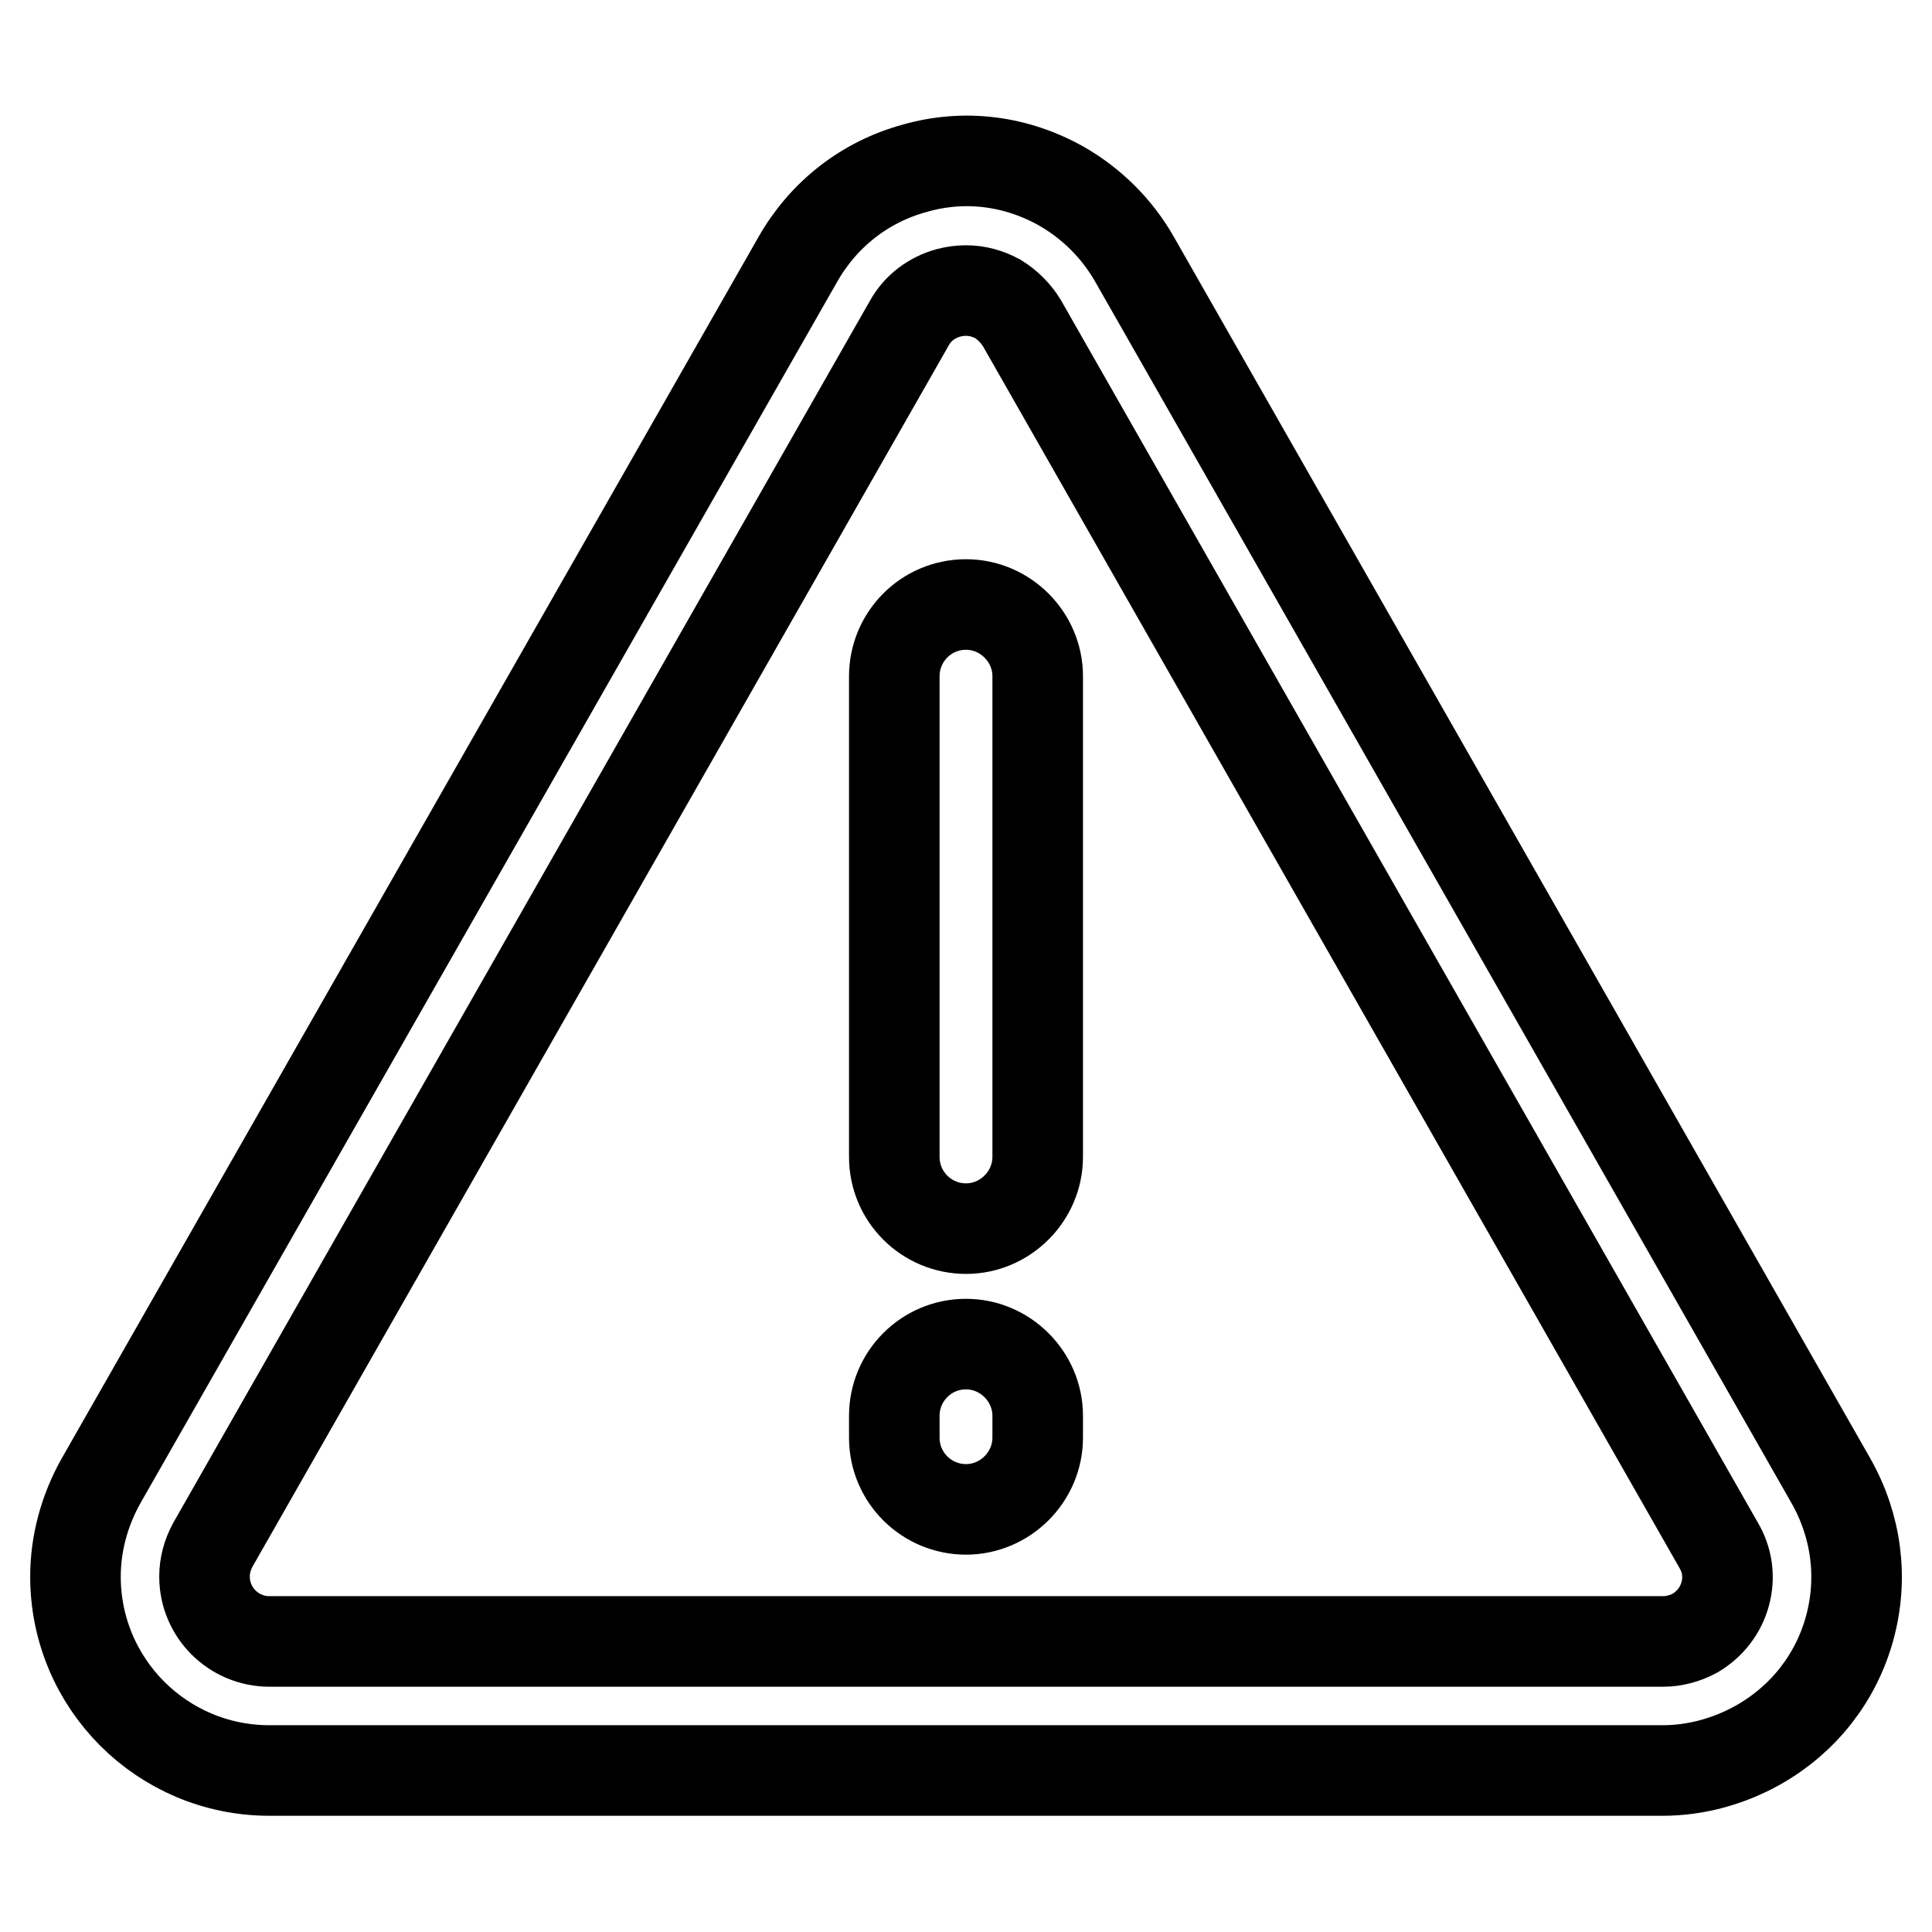
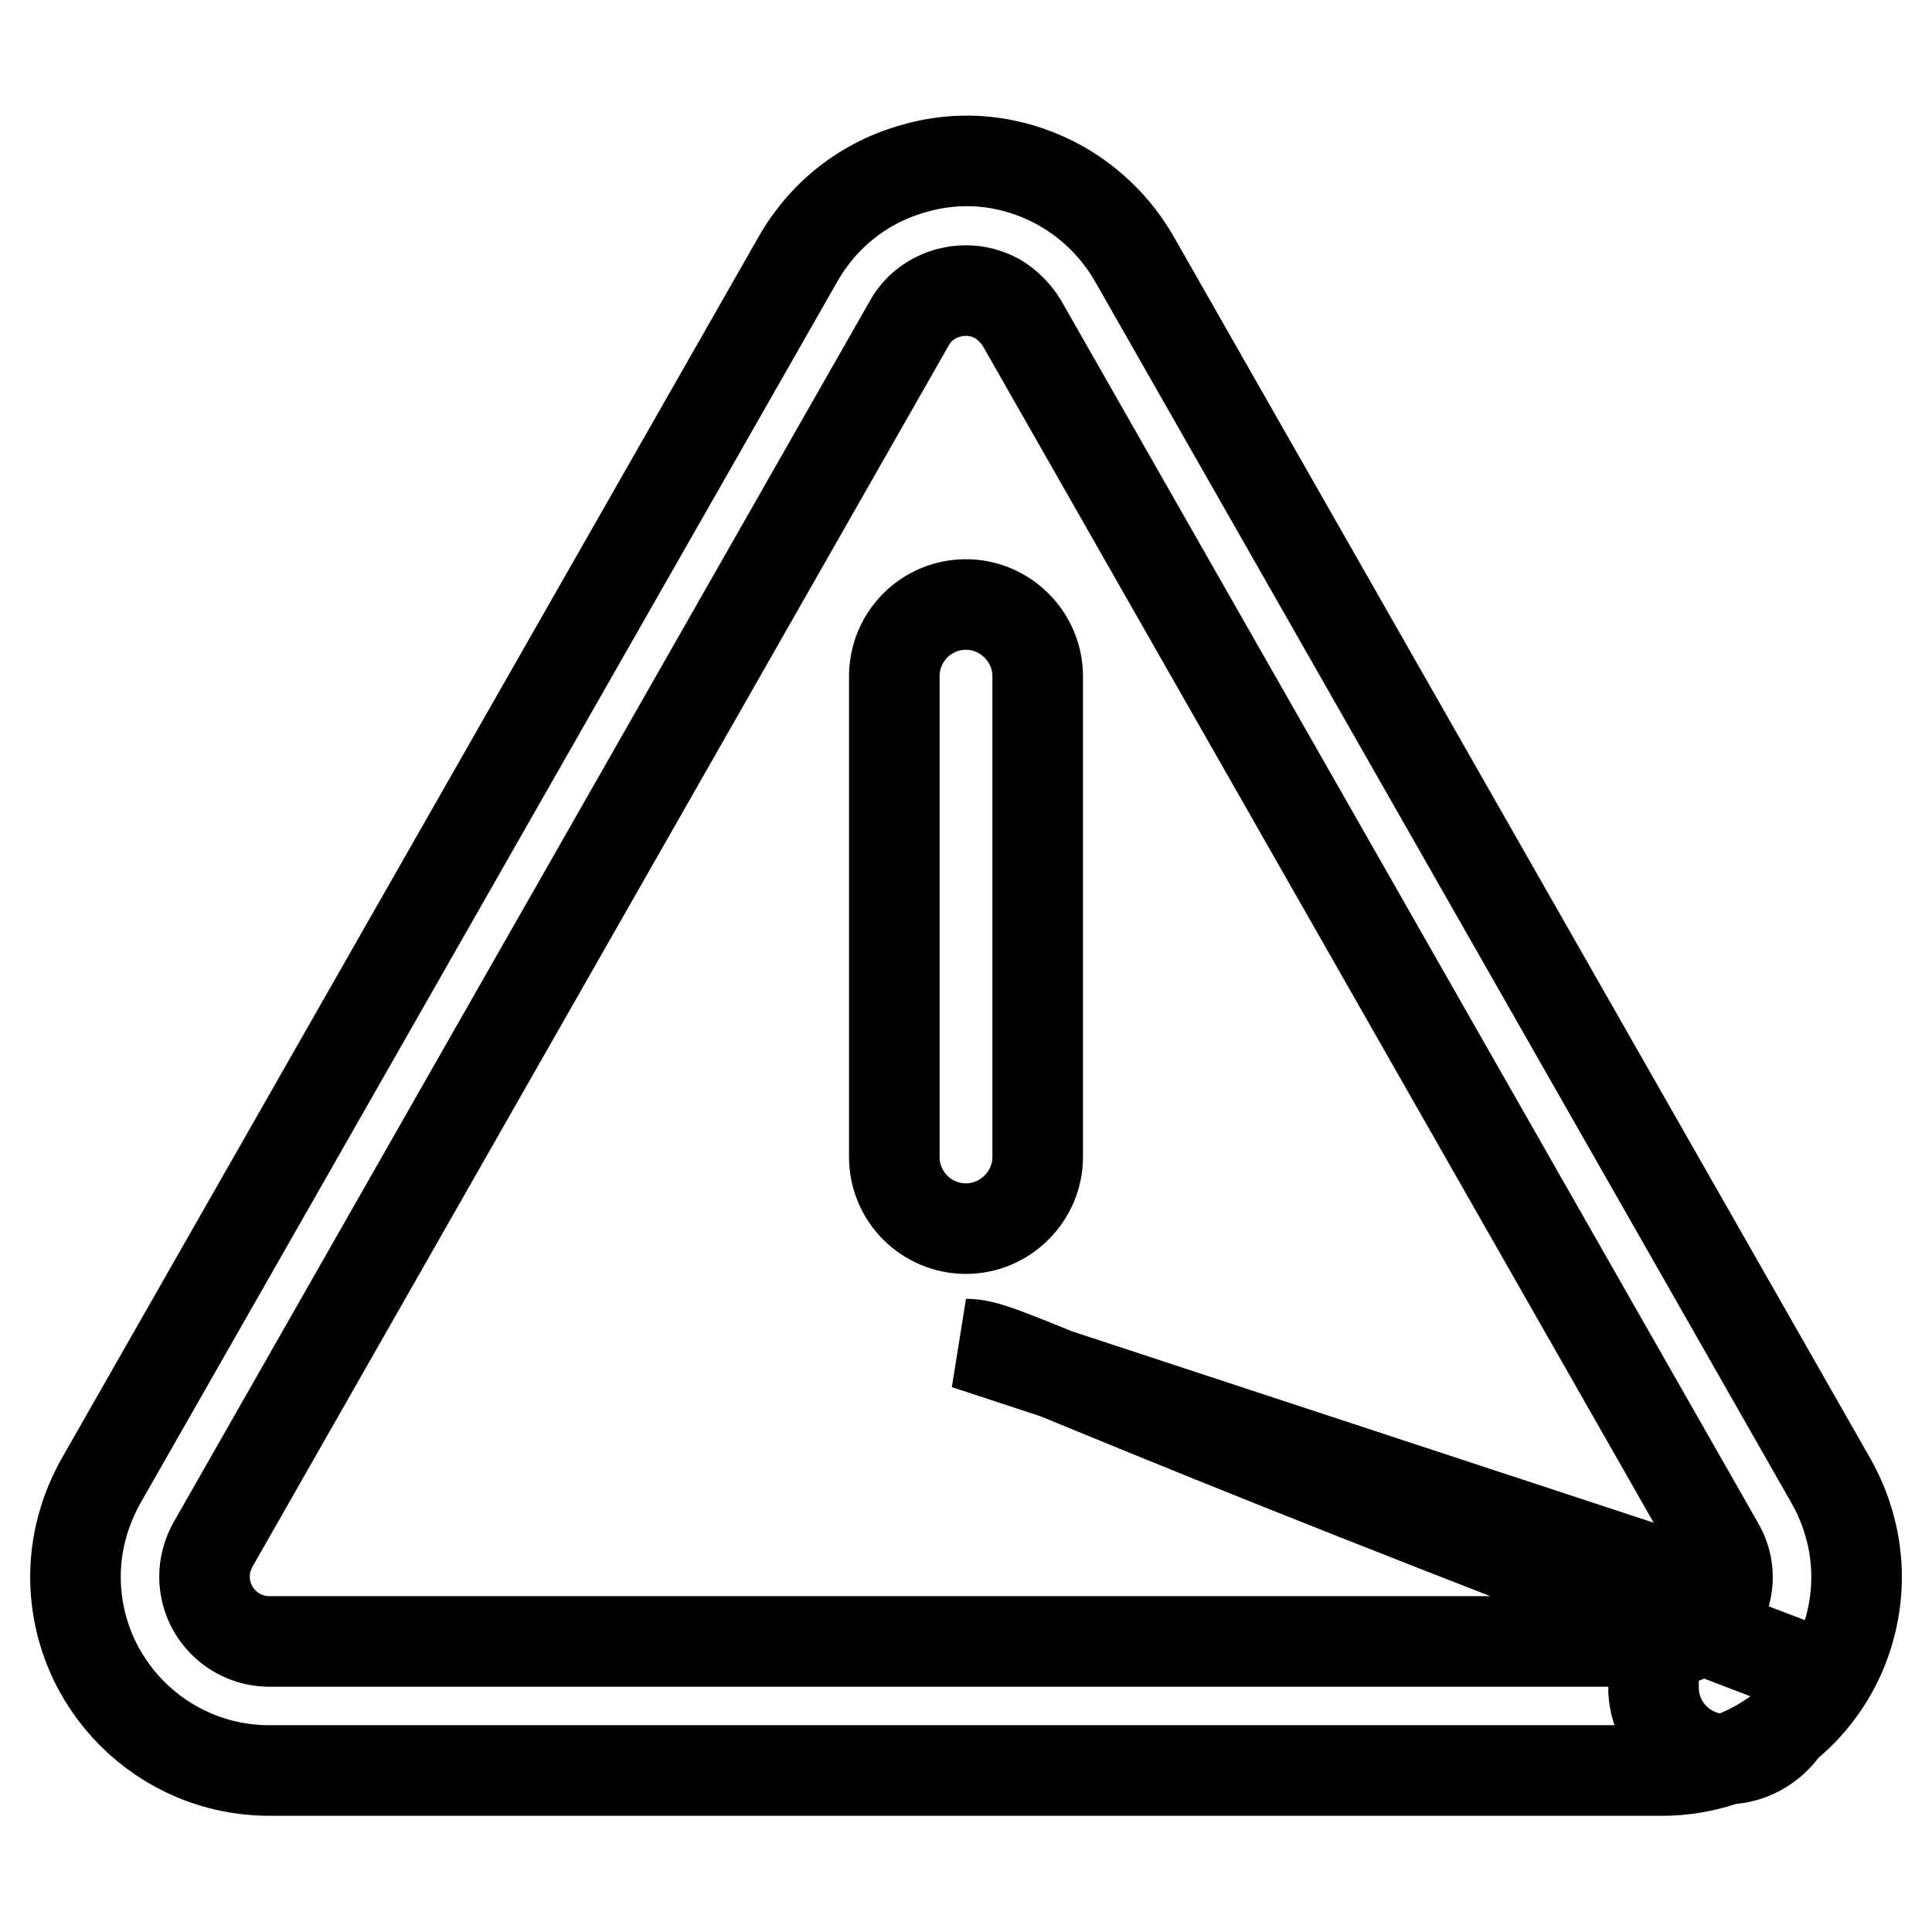
<svg xmlns="http://www.w3.org/2000/svg" version="1.1" x="0px" y="0px" viewBox="0 0 256 256" enable-background="new 0 0 256 256" xml:space="preserve">
  <g>
-     <path stroke-width="12" fill-opacity="0" stroke="#000000" d="M242.6,196.2L150.3,34.3c-2.3-4-5.6-7.3-9.6-9.6c-6-3.4-12.9-4.3-19.5-2.4c-6.6,1.8-12.1,6.1-15.5,12.1 L13.4,196.2c-2.2,3.9-3.4,8.3-3.4,12.7c0,14.2,11.5,25.7,25.7,25.7h184.6c4.4,0,8.8-1.2,12.7-3.4c6-3.4,10.3-8.9,12.1-15.5 C246.9,209.1,246,202.2,242.6,196.2z M228.6,211.2c-0.6,2.2-2,4-4,5.2c-1.3,0.7-2.8,1.1-4.2,1.1H35.7c-4.7,0-8.6-3.8-8.6-8.6 c0-1.5,0.4-2.9,1.1-4.2l92.3-161.9c1.1-2,3-3.4,5.2-4c0.8-0.2,1.5-0.3,2.3-0.3c1.5,0,2.9,0.4,4.2,1.1c1.3,0.8,2.4,1.9,3.2,3.2 l92.3,161.9C228.9,206.7,229.2,209,228.6,211.2L228.6,211.2z M128,178.1c-5.3,0-9.5,4.3-9.5,9.5v2.9c0,5.3,4.3,9.5,9.5,9.5 s9.5-4.3,9.5-9.5v-2.9C137.5,182.4,133.2,178.1,128,178.1z M128,80.1c-5.3,0-9.5,4.3-9.5,9.5v63.7c0,5.3,4.3,9.5,9.5,9.5 s9.5-4.3,9.5-9.5V89.6C137.5,84.4,133.2,80.1,128,80.1z" />
+     <path stroke-width="12" fill-opacity="0" stroke="#000000" d="M242.6,196.2L150.3,34.3c-2.3-4-5.6-7.3-9.6-9.6c-6-3.4-12.9-4.3-19.5-2.4c-6.6,1.8-12.1,6.1-15.5,12.1 L13.4,196.2c-2.2,3.9-3.4,8.3-3.4,12.7c0,14.2,11.5,25.7,25.7,25.7h184.6c4.4,0,8.8-1.2,12.7-3.4c6-3.4,10.3-8.9,12.1-15.5 C246.9,209.1,246,202.2,242.6,196.2z M228.6,211.2c-0.6,2.2-2,4-4,5.2c-1.3,0.7-2.8,1.1-4.2,1.1H35.7c-4.7,0-8.6-3.8-8.6-8.6 c0-1.5,0.4-2.9,1.1-4.2l92.3-161.9c1.1-2,3-3.4,5.2-4c0.8-0.2,1.5-0.3,2.3-0.3c1.5,0,2.9,0.4,4.2,1.1c1.3,0.8,2.4,1.9,3.2,3.2 l92.3,161.9C228.9,206.7,229.2,209,228.6,211.2L228.6,211.2z c-5.3,0-9.5,4.3-9.5,9.5v2.9c0,5.3,4.3,9.5,9.5,9.5 s9.5-4.3,9.5-9.5v-2.9C137.5,182.4,133.2,178.1,128,178.1z M128,80.1c-5.3,0-9.5,4.3-9.5,9.5v63.7c0,5.3,4.3,9.5,9.5,9.5 s9.5-4.3,9.5-9.5V89.6C137.5,84.4,133.2,80.1,128,80.1z" />
  </g>
</svg>